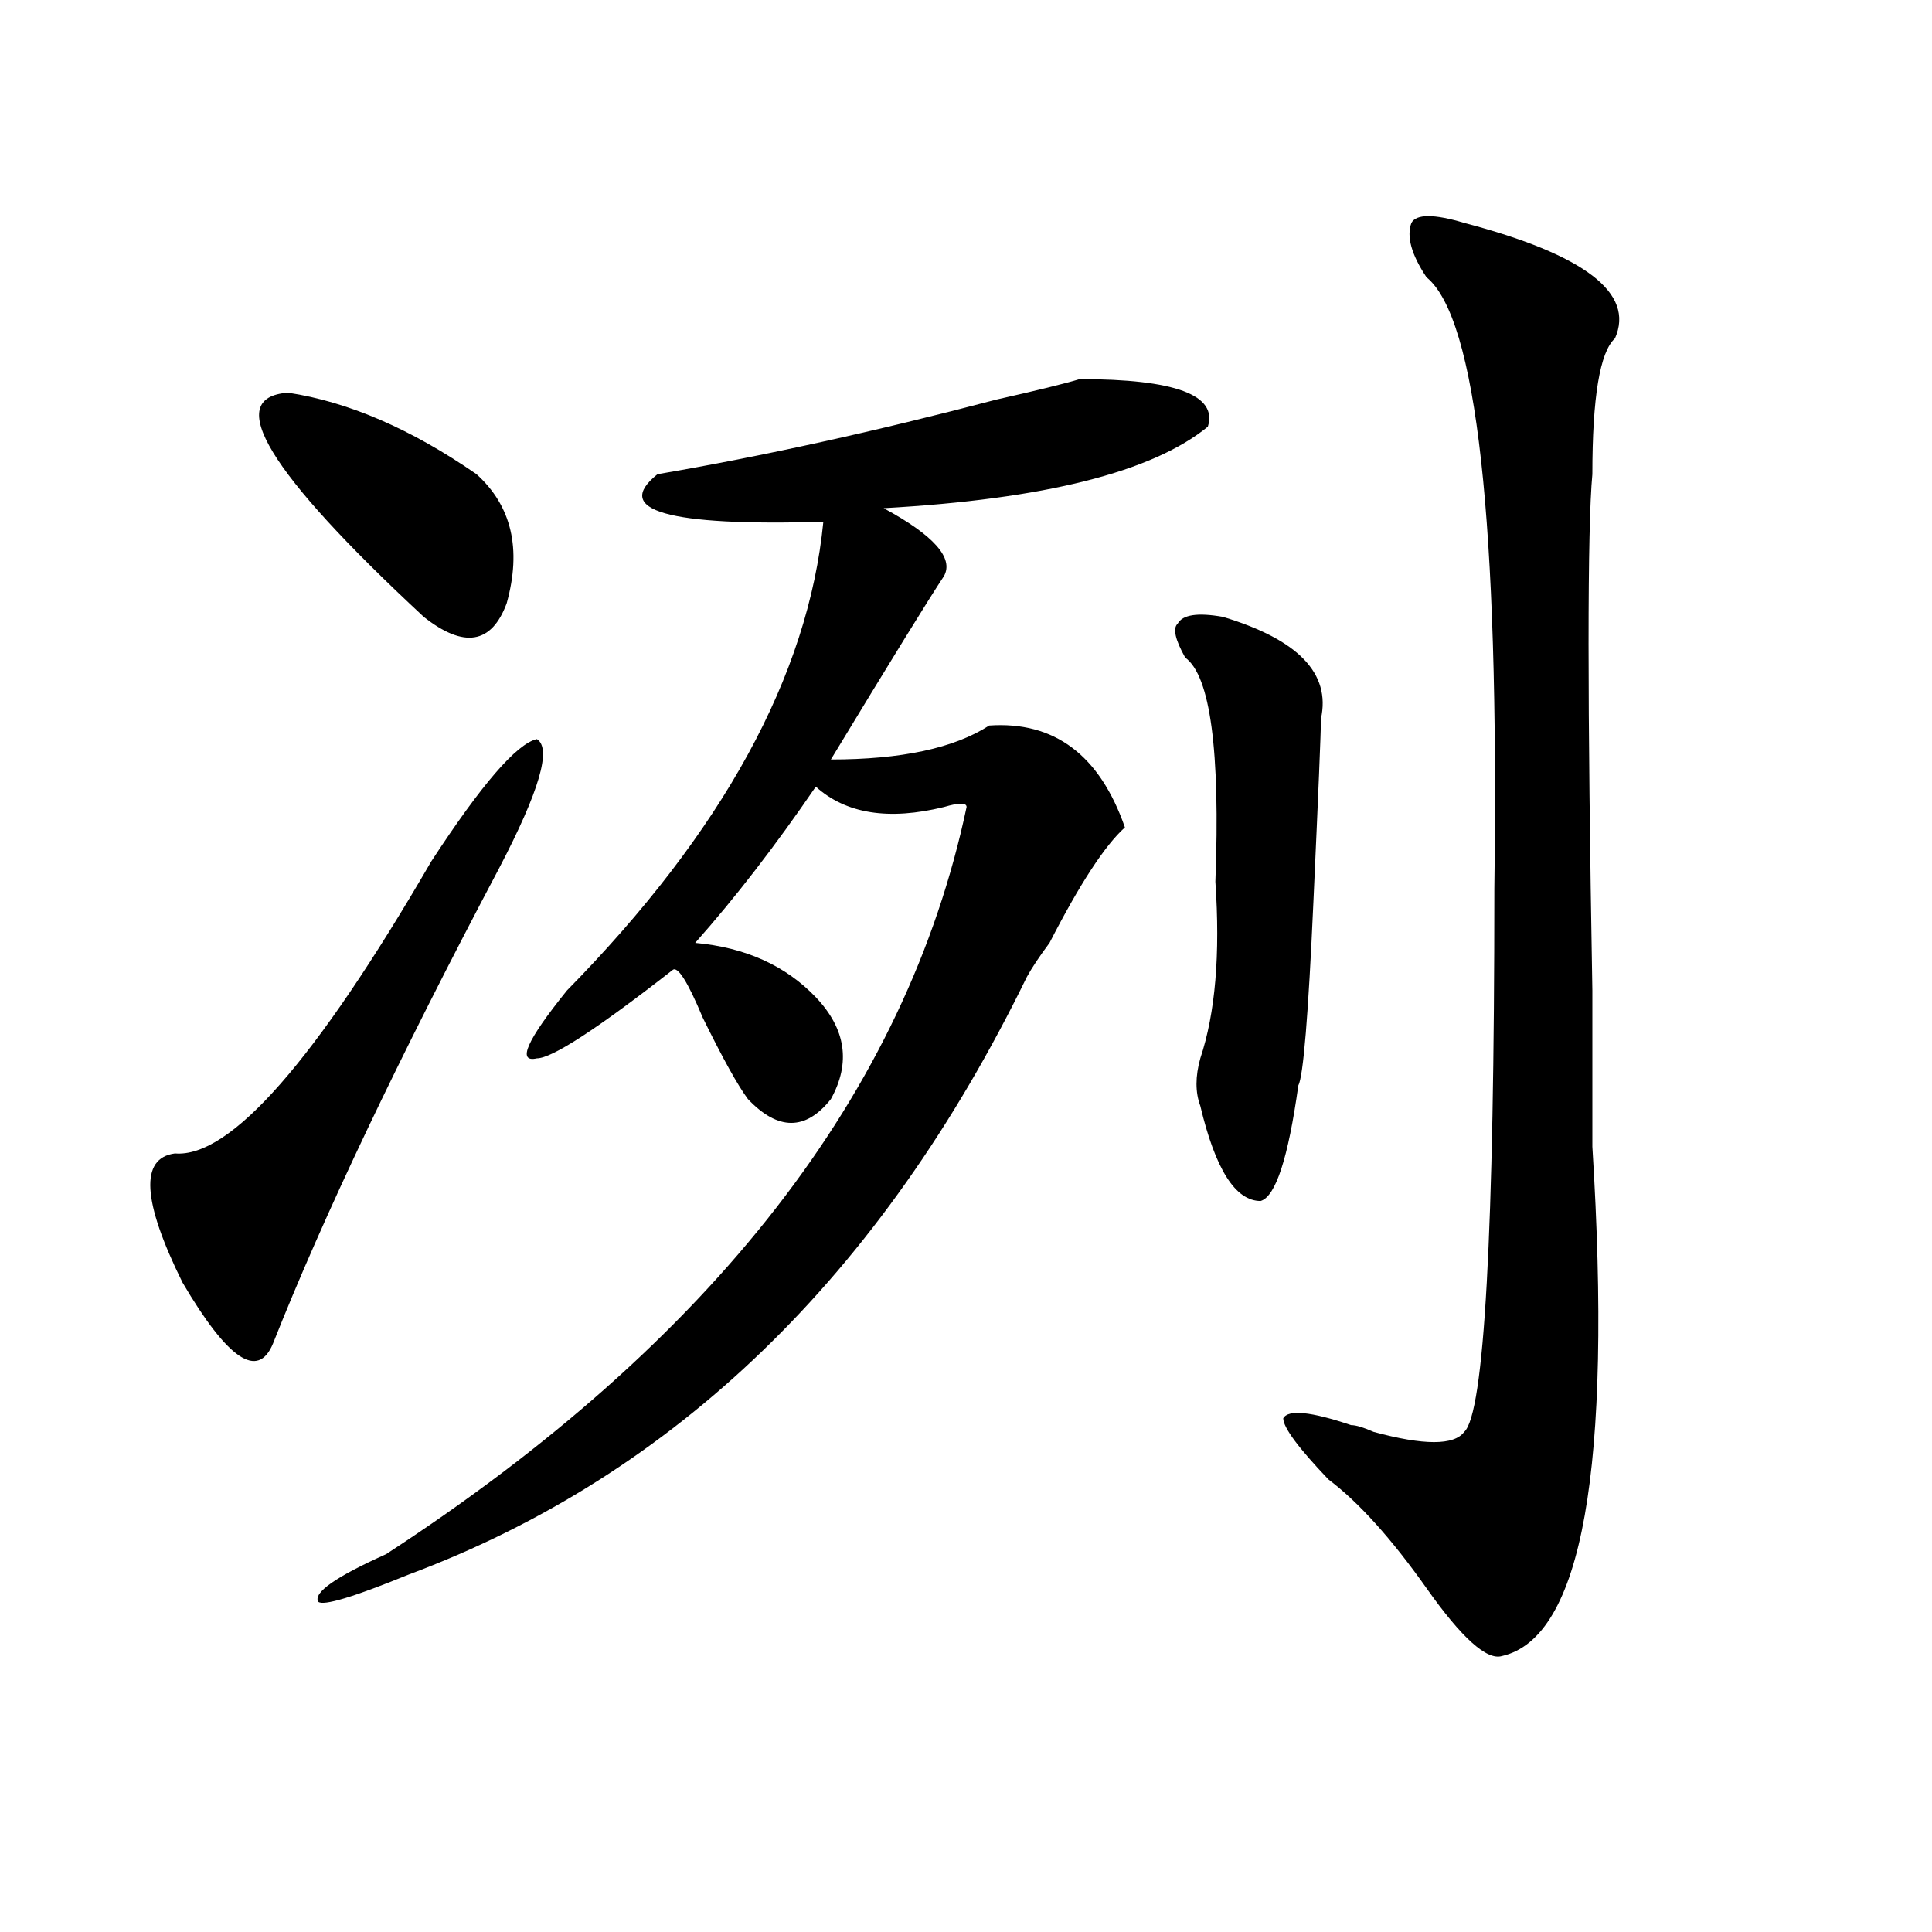
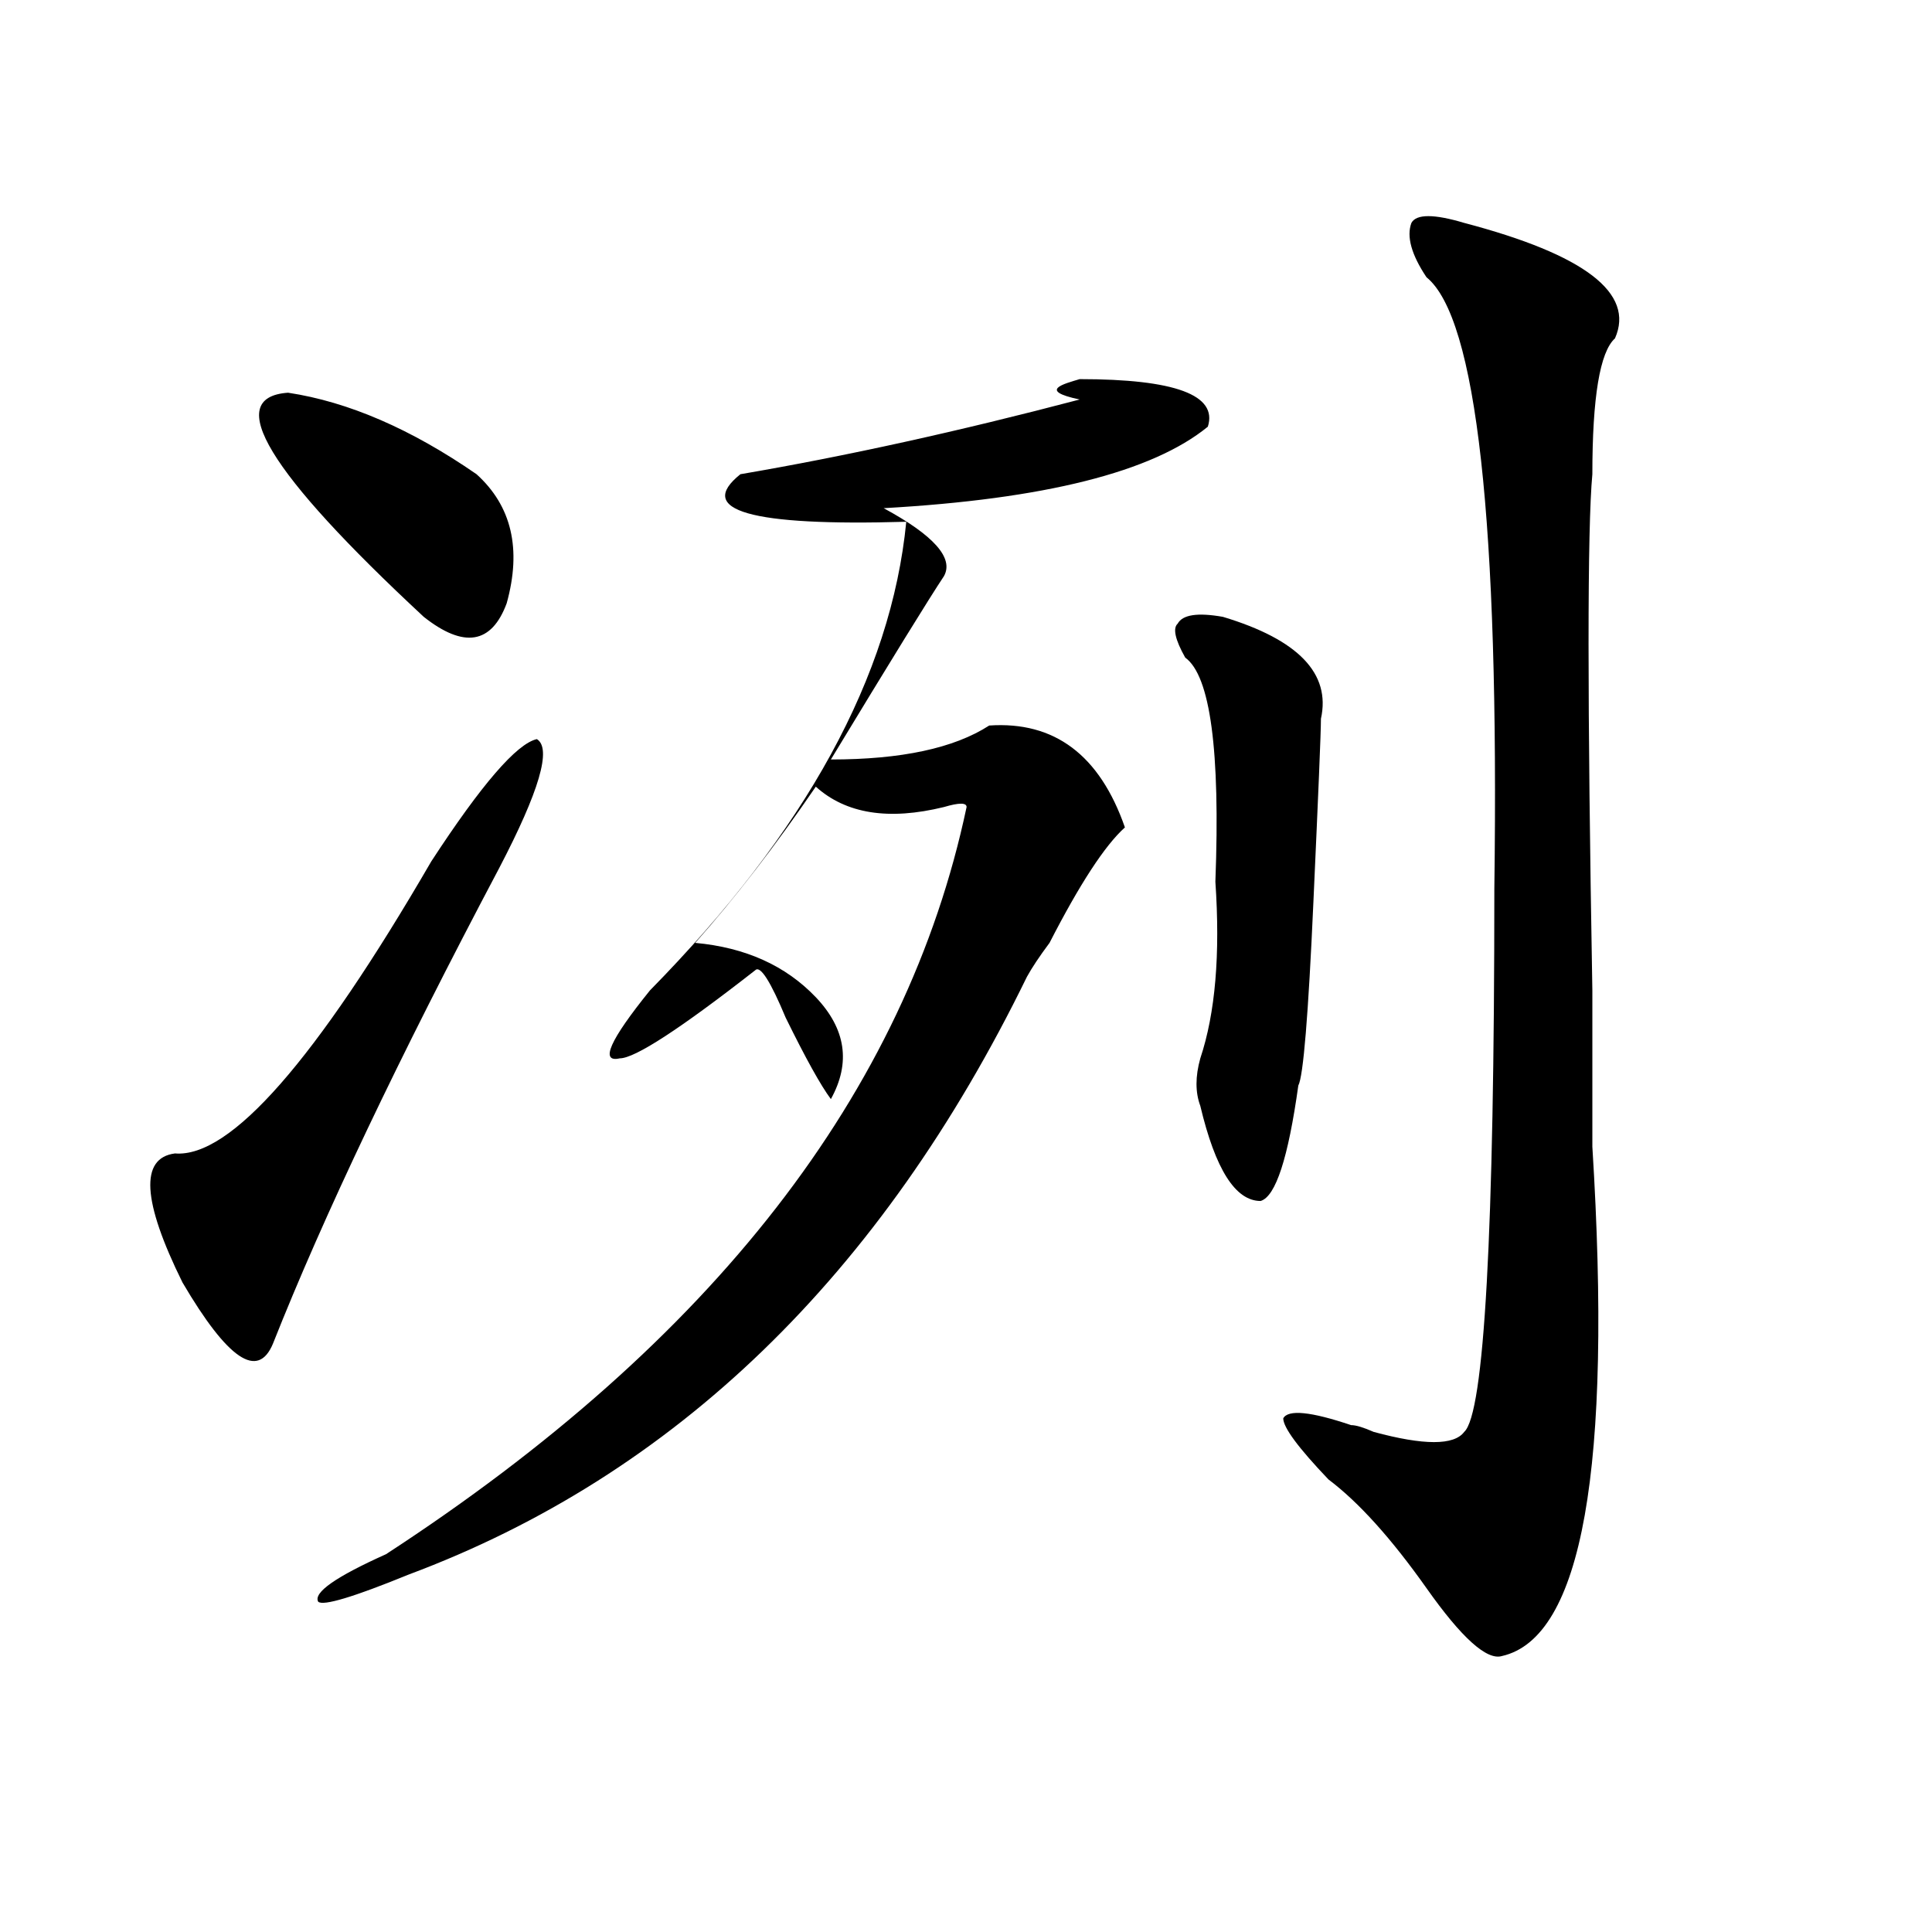
<svg xmlns="http://www.w3.org/2000/svg" version="1.1" id="图层_1" x="0px" y="0px" width="1000px" height="1000px" viewBox="0 0 1000 1000" enable-background="new 0 0 1000 1000" xml:space="preserve">
-   <path d="M258.359,449.359c-52.072,98.438-91.096,180.506-117.07,246.094c-7.805,18.787-23.414,8.24-46.828-31.641  c-20.854-42.188-22.134-64.435-3.902-66.797c28.597,2.362,72.803-48.01,132.68-151.172c25.975-39.825,44.206-60.919,54.633-63.281  C285.676,387.287,279.151,409.534,258.359,449.359z M149.094,203.266c31.219,4.724,63.718,18.786,97.559,42.188  c18.17,16.425,23.414,38.672,15.609,66.797c-7.805,21.094-22.134,23.456-42.926,7.031  C138.667,244.3,115.253,205.628,149.094,203.266z M558.84,196.234c49.389,0,71.522,8.239,66.34,24.609  c-28.658,23.456-84.571,37.519-167.801,42.188c25.975,14.063,36.401,25.818,31.219,35.156  c-7.805,11.756-27.316,43.396-58.535,94.922c36.401,0,63.718-5.822,81.949-17.578c33.779-2.307,57.193,15.271,70.242,52.734  c-10.427,9.394-23.414,29.334-39.023,59.766c-5.244,7.031-9.146,12.909-11.707,17.578  c-75.486,154.688-182.13,257.85-319.992,309.375c-28.658,11.7-44.268,16.369-46.828,14.063c-2.622-4.725,9.085-12.909,35.121-24.609  C368.905,694.3,469.086,565.375,500.305,417.719c0-2.307-3.902-2.307-11.707,0c-28.658,7.031-50.73,3.516-66.34-10.547  c-20.854,30.487-41.646,57.459-62.438,80.859c25.975,2.362,46.828,11.756,62.438,28.125c15.609,16.425,18.17,34.003,7.805,52.734  c-13.049,16.425-27.316,16.425-42.926,0c-5.244-7.031-13.049-21.094-23.414-42.188c-7.805-18.731-13.049-26.916-15.609-24.609  c-39.023,30.487-62.438,45.703-70.242,45.703c-10.427,2.362-5.244-9.338,15.609-35.156  c80.607-82.013,124.875-162.872,132.68-242.578c-80.669,2.362-109.266-5.823-85.852-24.609  c54.633-9.339,113.168-22.247,175.605-38.672C536.706,202.112,551.035,198.597,558.84,196.234z M632.984,319.281  c39.023,11.756,55.913,29.334,50.73,52.734c0,7.031-1.342,38.672-3.902,94.922c-2.622,58.612-5.244,90.253-7.805,94.922  c-5.244,37.519-11.707,57.459-19.512,59.766c-13.049,0-23.414-16.369-31.219-49.219c-2.622-7.031-2.622-15.216,0-24.609  c7.805-23.4,10.365-53.888,7.805-91.406c2.561-67.95-2.622-106.622-15.609-116.016c-5.244-9.338-6.524-15.216-3.902-17.578  C612.131,318.128,619.936,316.975,632.984,319.281z M757.859,115.375c62.438,16.425,88.412,36.364,78.047,59.766  c-7.805,7.031-11.707,30.487-11.707,70.313c-2.622,28.125-2.622,117.225,0,267.188c0,16.425,0,43.396,0,80.859  c10.365,166.443-5.244,254.278-46.828,263.672c-7.805,2.307-20.854-9.394-39.023-35.156c-18.231-25.763-35.121-44.494-50.73-56.25  c-15.609-16.369-23.414-26.916-23.414-31.641c2.561-4.669,14.268-3.516,35.121,3.516c2.561,0,6.463,1.209,11.707,3.516  c25.975,7.031,41.584,7.031,46.828,0c10.365-9.338,15.609-103.106,15.609-281.25c2.561-189.844-9.146-295.313-35.121-316.406  c-7.805-11.7-10.427-21.094-7.805-28.125C733.104,110.706,742.25,110.706,757.859,115.375z" />
+   <path d="M258.359,449.359c-52.072,98.438-91.096,180.506-117.07,246.094c-7.805,18.787-23.414,8.24-46.828-31.641  c-20.854-42.188-22.134-64.435-3.902-66.797c28.597,2.362,72.803-48.01,132.68-151.172c25.975-39.825,44.206-60.919,54.633-63.281  C285.676,387.287,279.151,409.534,258.359,449.359z M149.094,203.266c31.219,4.724,63.718,18.786,97.559,42.188  c18.17,16.425,23.414,38.672,15.609,66.797c-7.805,21.094-22.134,23.456-42.926,7.031  C138.667,244.3,115.253,205.628,149.094,203.266z M558.84,196.234c49.389,0,71.522,8.239,66.34,24.609  c-28.658,23.456-84.571,37.519-167.801,42.188c25.975,14.063,36.401,25.818,31.219,35.156  c-7.805,11.756-27.316,43.396-58.535,94.922c36.401,0,63.718-5.822,81.949-17.578c33.779-2.307,57.193,15.271,70.242,52.734  c-10.427,9.394-23.414,29.334-39.023,59.766c-5.244,7.031-9.146,12.909-11.707,17.578  c-75.486,154.688-182.13,257.85-319.992,309.375c-28.658,11.7-44.268,16.369-46.828,14.063c-2.622-4.725,9.085-12.909,35.121-24.609  C368.905,694.3,469.086,565.375,500.305,417.719c0-2.307-3.902-2.307-11.707,0c-28.658,7.031-50.73,3.516-66.34-10.547  c-20.854,30.487-41.646,57.459-62.438,80.859c25.975,2.362,46.828,11.756,62.438,28.125c15.609,16.425,18.17,34.003,7.805,52.734  c-5.244-7.031-13.049-21.094-23.414-42.188c-7.805-18.731-13.049-26.916-15.609-24.609  c-39.023,30.487-62.438,45.703-70.242,45.703c-10.427,2.362-5.244-9.338,15.609-35.156  c80.607-82.013,124.875-162.872,132.68-242.578c-80.669,2.362-109.266-5.823-85.852-24.609  c54.633-9.339,113.168-22.247,175.605-38.672C536.706,202.112,551.035,198.597,558.84,196.234z M632.984,319.281  c39.023,11.756,55.913,29.334,50.73,52.734c0,7.031-1.342,38.672-3.902,94.922c-2.622,58.612-5.244,90.253-7.805,94.922  c-5.244,37.519-11.707,57.459-19.512,59.766c-13.049,0-23.414-16.369-31.219-49.219c-2.622-7.031-2.622-15.216,0-24.609  c7.805-23.4,10.365-53.888,7.805-91.406c2.561-67.95-2.622-106.622-15.609-116.016c-5.244-9.338-6.524-15.216-3.902-17.578  C612.131,318.128,619.936,316.975,632.984,319.281z M757.859,115.375c62.438,16.425,88.412,36.364,78.047,59.766  c-7.805,7.031-11.707,30.487-11.707,70.313c-2.622,28.125-2.622,117.225,0,267.188c0,16.425,0,43.396,0,80.859  c10.365,166.443-5.244,254.278-46.828,263.672c-7.805,2.307-20.854-9.394-39.023-35.156c-18.231-25.763-35.121-44.494-50.73-56.25  c-15.609-16.369-23.414-26.916-23.414-31.641c2.561-4.669,14.268-3.516,35.121,3.516c2.561,0,6.463,1.209,11.707,3.516  c25.975,7.031,41.584,7.031,46.828,0c10.365-9.338,15.609-103.106,15.609-281.25c2.561-189.844-9.146-295.313-35.121-316.406  c-7.805-11.7-10.427-21.094-7.805-28.125C733.104,110.706,742.25,110.706,757.859,115.375z" />
</svg>